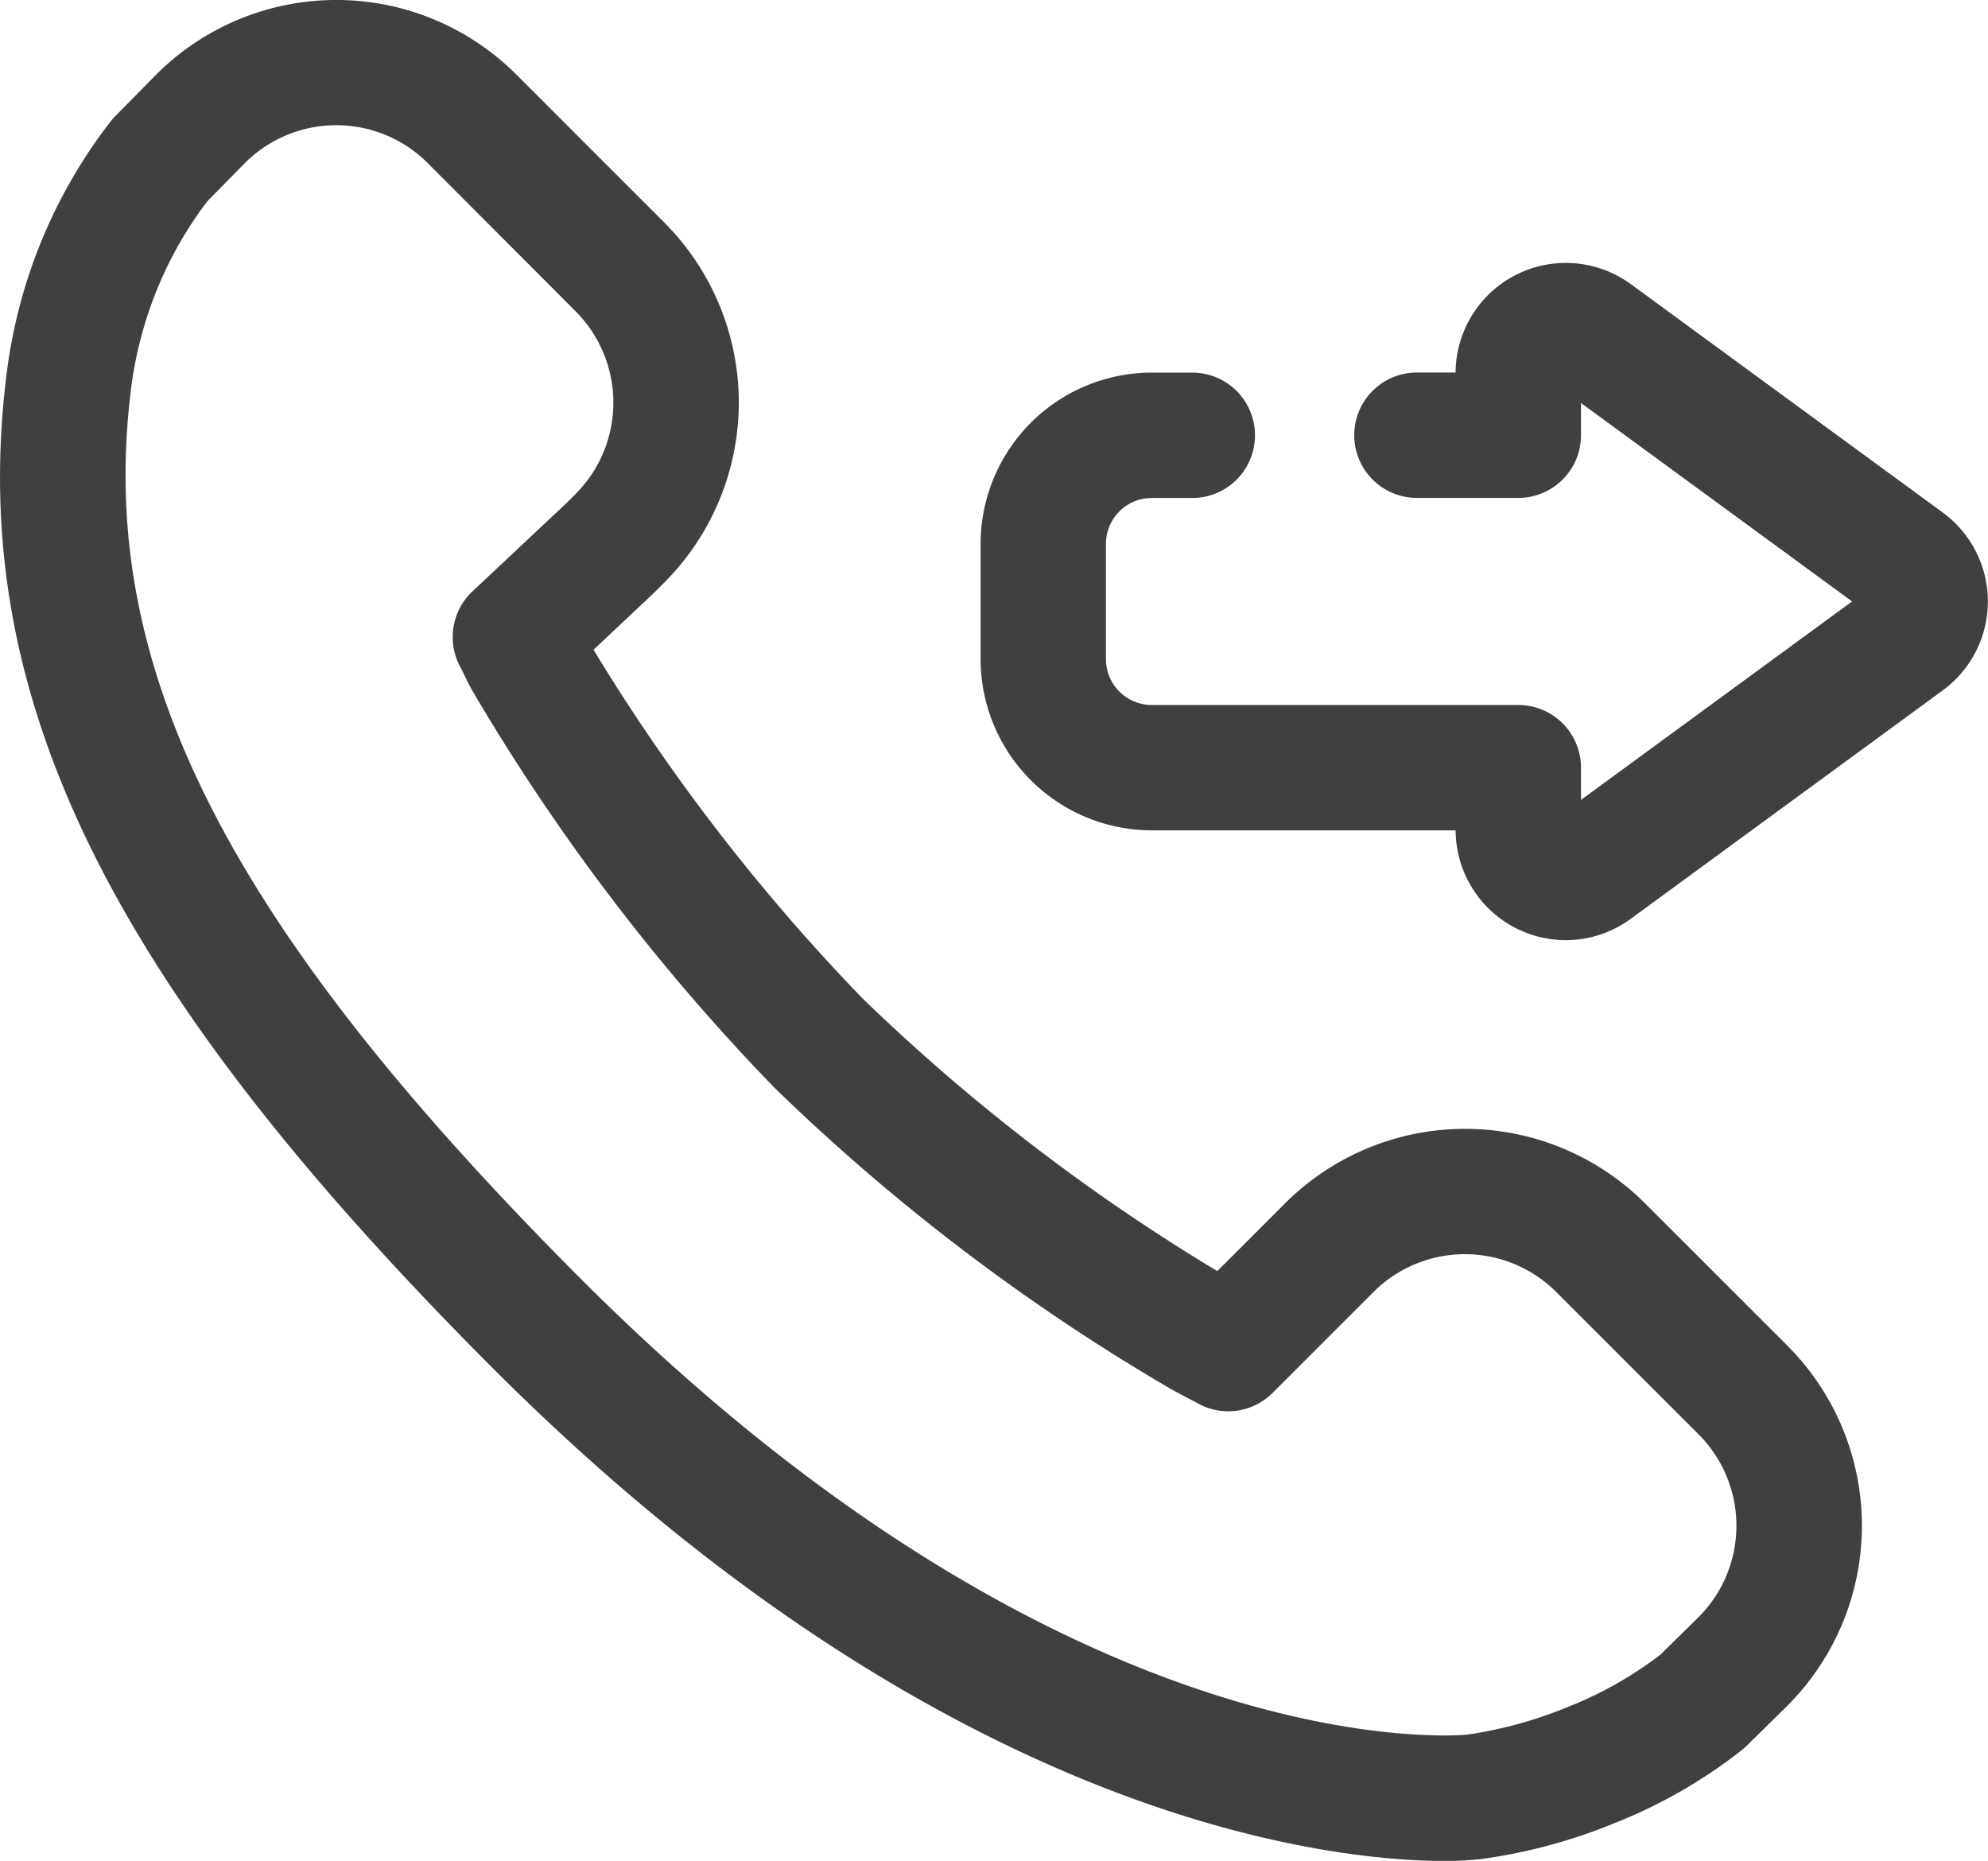
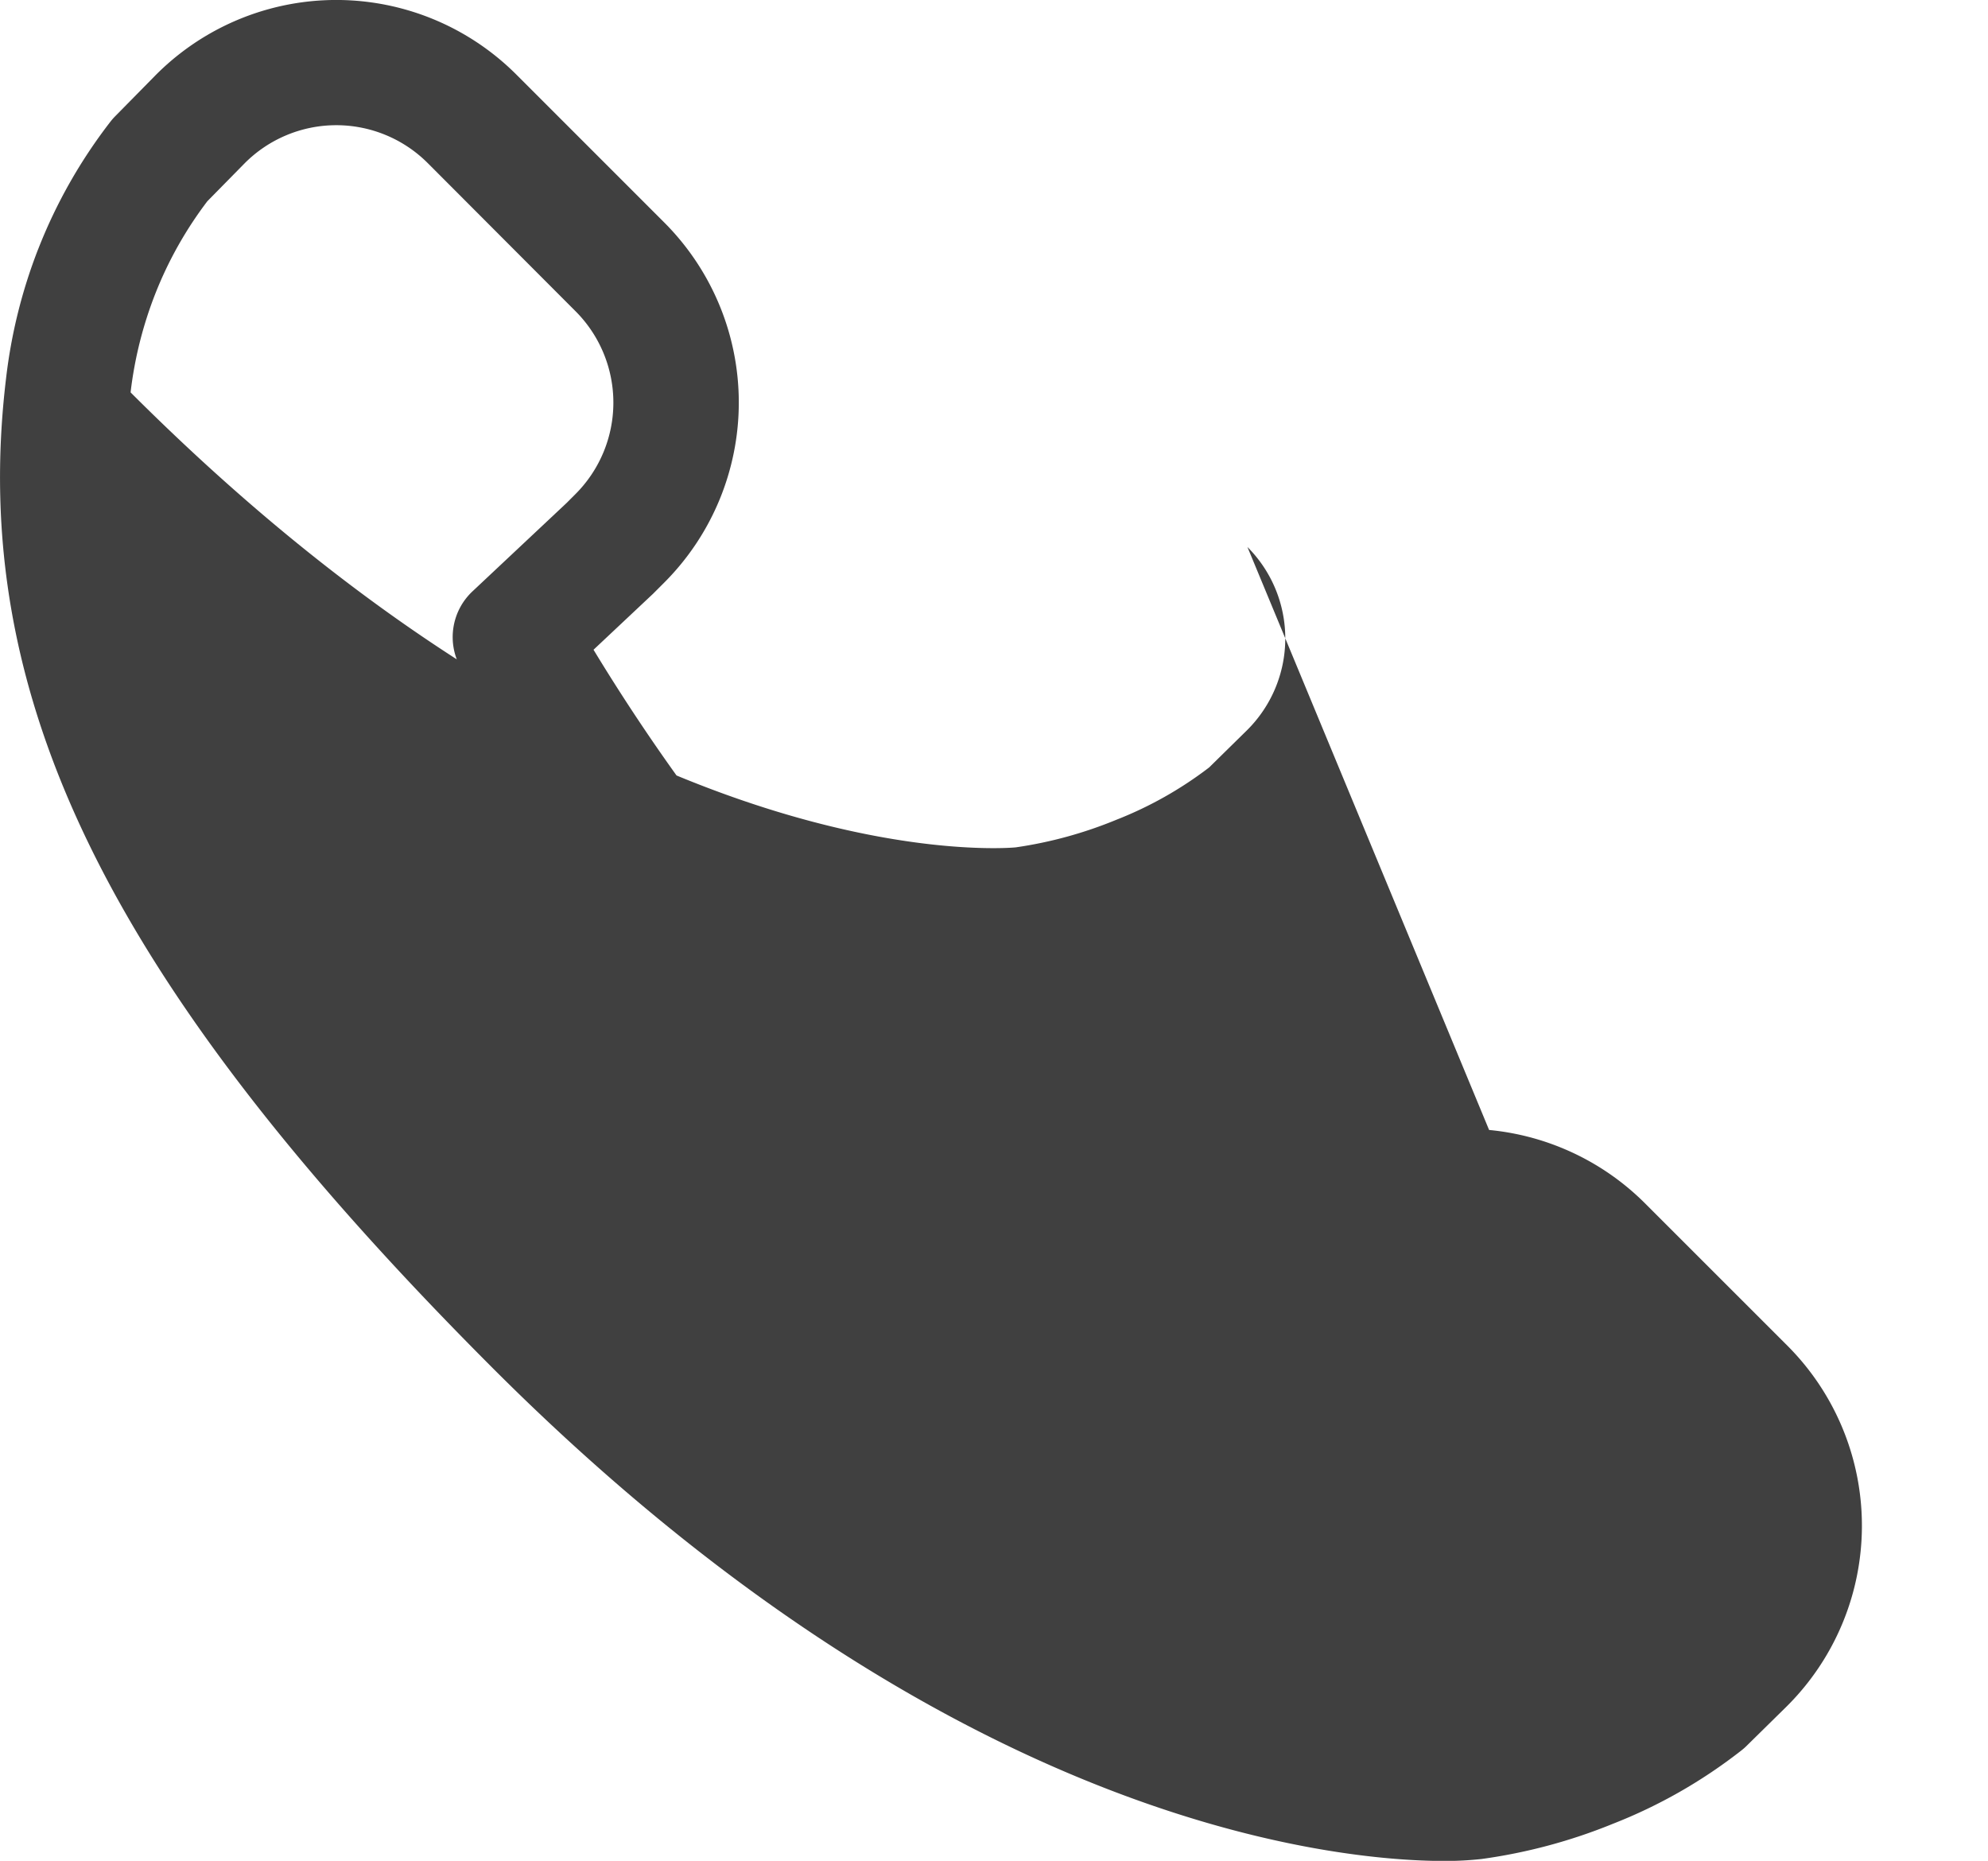
<svg xmlns="http://www.w3.org/2000/svg" id="Group_20" data-name="Group 20" width="45.084" height="42.195" viewBox="0 0 45.084 42.195">
-   <path id="Path_25" data-name="Path 25" d="M32.76,58.6h0c-2.441,0-11.213-.806-21.576-11.166C2.467,38.711-.733,32.2.139,24.968A11.8,11.8,0,0,1,.862,22.06l.006-.014a11.642,11.642,0,0,1,1.641-2.891,1.412,1.412,0,0,1,.107-.121l.894-.908a5.775,5.775,0,0,1,8.2-.033l3.353,3.353a5.775,5.775,0,0,1,0,8.167l-.222.222-.031.031-1.35,1.269a44.713,44.713,0,0,0,6.114,7.919,44.513,44.513,0,0,0,8.032,6.17l1.535-1.534a5.775,5.775,0,0,1,8.167,0l3.226,3.225a5.775,5.775,0,0,1-.035,8.2l-.908.893a1.4,1.4,0,0,1-.118.1,11.54,11.54,0,0,1-2.891,1.647,12.314,12.314,0,0,1-2.98.8A7.608,7.608,0,0,1,32.76,58.6ZM3.517,23.075a8.987,8.987,0,0,0-.554,2.211l0,.015C2.2,31.563,5.169,37.392,13.194,45.421c9.591,9.588,17.4,10.333,19.566,10.333h0c.335,0,.512-.018.514-.019a9.556,9.556,0,0,0,2.273-.624,8.651,8.651,0,0,0,2.105-1.187l.85-.835a2.932,2.932,0,0,0,.018-4.164L35.294,45.7a2.932,2.932,0,0,0-4.147,0L28.86,47.987a1.421,1.421,0,0,1-1.685.243c-.074-.041-.151-.081-.23-.122-.133-.07-.269-.142-.407-.219a46.5,46.5,0,0,1-8.977-6.825,47.327,47.327,0,0,1-6.841-8.987c-.085-.151-.144-.273-.191-.371-.026-.054-.051-.108-.086-.171a1.422,1.422,0,0,1,.271-1.723l2.13-2,.207-.207a2.932,2.932,0,0,0,0-4.147L9.7,20.1a2.932,2.932,0,0,0-4.163.016l-.834.848A8.783,8.783,0,0,0,3.517,23.075Z" transform="translate(0 -16.402)" fill="#404040" />
-   <path id="Path_26" data-name="Path 26" d="M265.819,99.434a2.5,2.5,0,0,1-2.5-2.49h-6.892a3.885,3.885,0,0,1-3.881-3.881V90.446a3.886,3.886,0,0,1,3.881-3.881h.92a1.421,1.421,0,0,1,0,2.843h-.92a1.039,1.039,0,0,0-1.038,1.038v2.618a1.04,1.04,0,0,0,1.038,1.038h8.314a1.421,1.421,0,0,1,1.421,1.421v.731l6.148-4.5-6.148-4.5v.731a1.421,1.421,0,0,1-1.421,1.421h-2.3a1.421,1.421,0,0,1,0-2.843h.877a2.5,2.5,0,0,1,3.973-2.005l7.076,5.18a2.5,2.5,0,0,1,0,4.032l-7.076,5.18A2.49,2.49,0,0,1,265.819,99.434Z" transform="translate(-230.308 -78.116)" fill="#404040" />
+   <path id="Path_25" data-name="Path 25" d="M32.76,58.6h0c-2.441,0-11.213-.806-21.576-11.166C2.467,38.711-.733,32.2.139,24.968A11.8,11.8,0,0,1,.862,22.06l.006-.014a11.642,11.642,0,0,1,1.641-2.891,1.412,1.412,0,0,1,.107-.121l.894-.908a5.775,5.775,0,0,1,8.2-.033l3.353,3.353a5.775,5.775,0,0,1,0,8.167l-.222.222-.031.031-1.35,1.269a44.713,44.713,0,0,0,6.114,7.919,44.513,44.513,0,0,0,8.032,6.17l1.535-1.534a5.775,5.775,0,0,1,8.167,0l3.226,3.225a5.775,5.775,0,0,1-.035,8.2l-.908.893a1.4,1.4,0,0,1-.118.1,11.54,11.54,0,0,1-2.891,1.647,12.314,12.314,0,0,1-2.98.8A7.608,7.608,0,0,1,32.76,58.6ZM3.517,23.075a8.987,8.987,0,0,0-.554,2.211l0,.015c9.591,9.588,17.4,10.333,19.566,10.333h0c.335,0,.512-.018.514-.019a9.556,9.556,0,0,0,2.273-.624,8.651,8.651,0,0,0,2.105-1.187l.85-.835a2.932,2.932,0,0,0,.018-4.164L35.294,45.7a2.932,2.932,0,0,0-4.147,0L28.86,47.987a1.421,1.421,0,0,1-1.685.243c-.074-.041-.151-.081-.23-.122-.133-.07-.269-.142-.407-.219a46.5,46.5,0,0,1-8.977-6.825,47.327,47.327,0,0,1-6.841-8.987c-.085-.151-.144-.273-.191-.371-.026-.054-.051-.108-.086-.171a1.422,1.422,0,0,1,.271-1.723l2.13-2,.207-.207a2.932,2.932,0,0,0,0-4.147L9.7,20.1a2.932,2.932,0,0,0-4.163.016l-.834.848A8.783,8.783,0,0,0,3.517,23.075Z" transform="translate(0 -16.402)" fill="#404040" />
</svg>